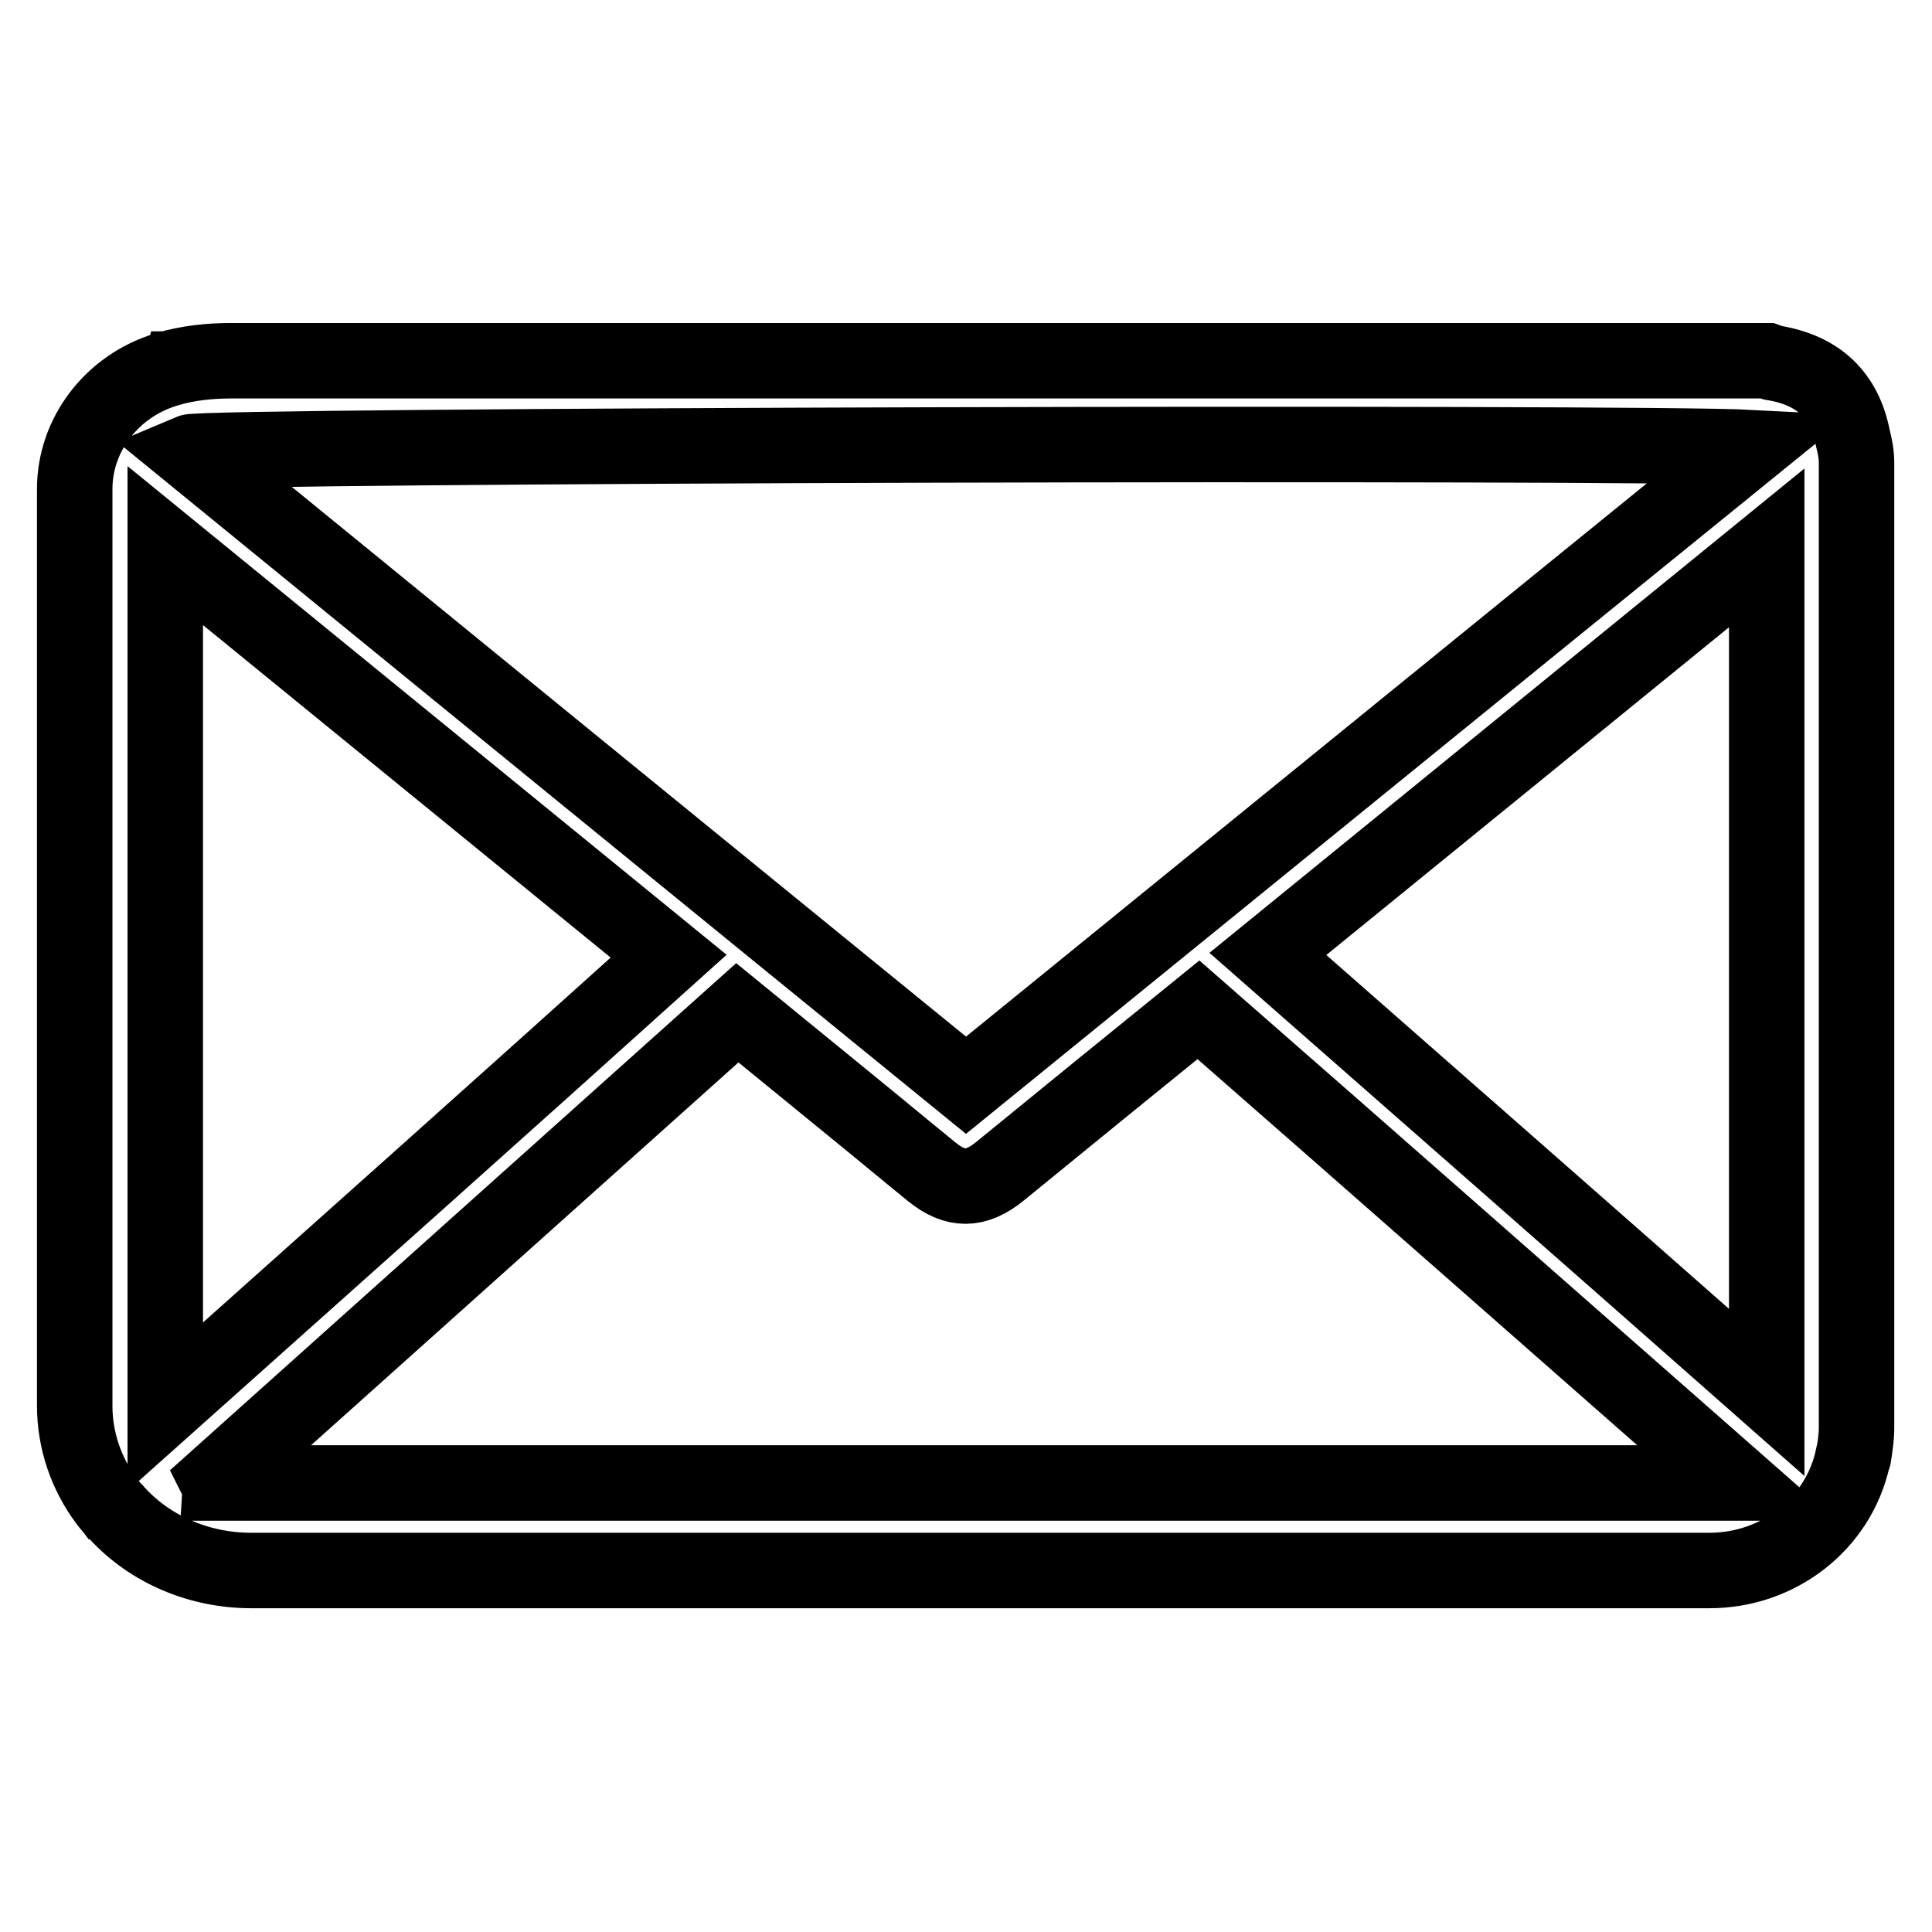
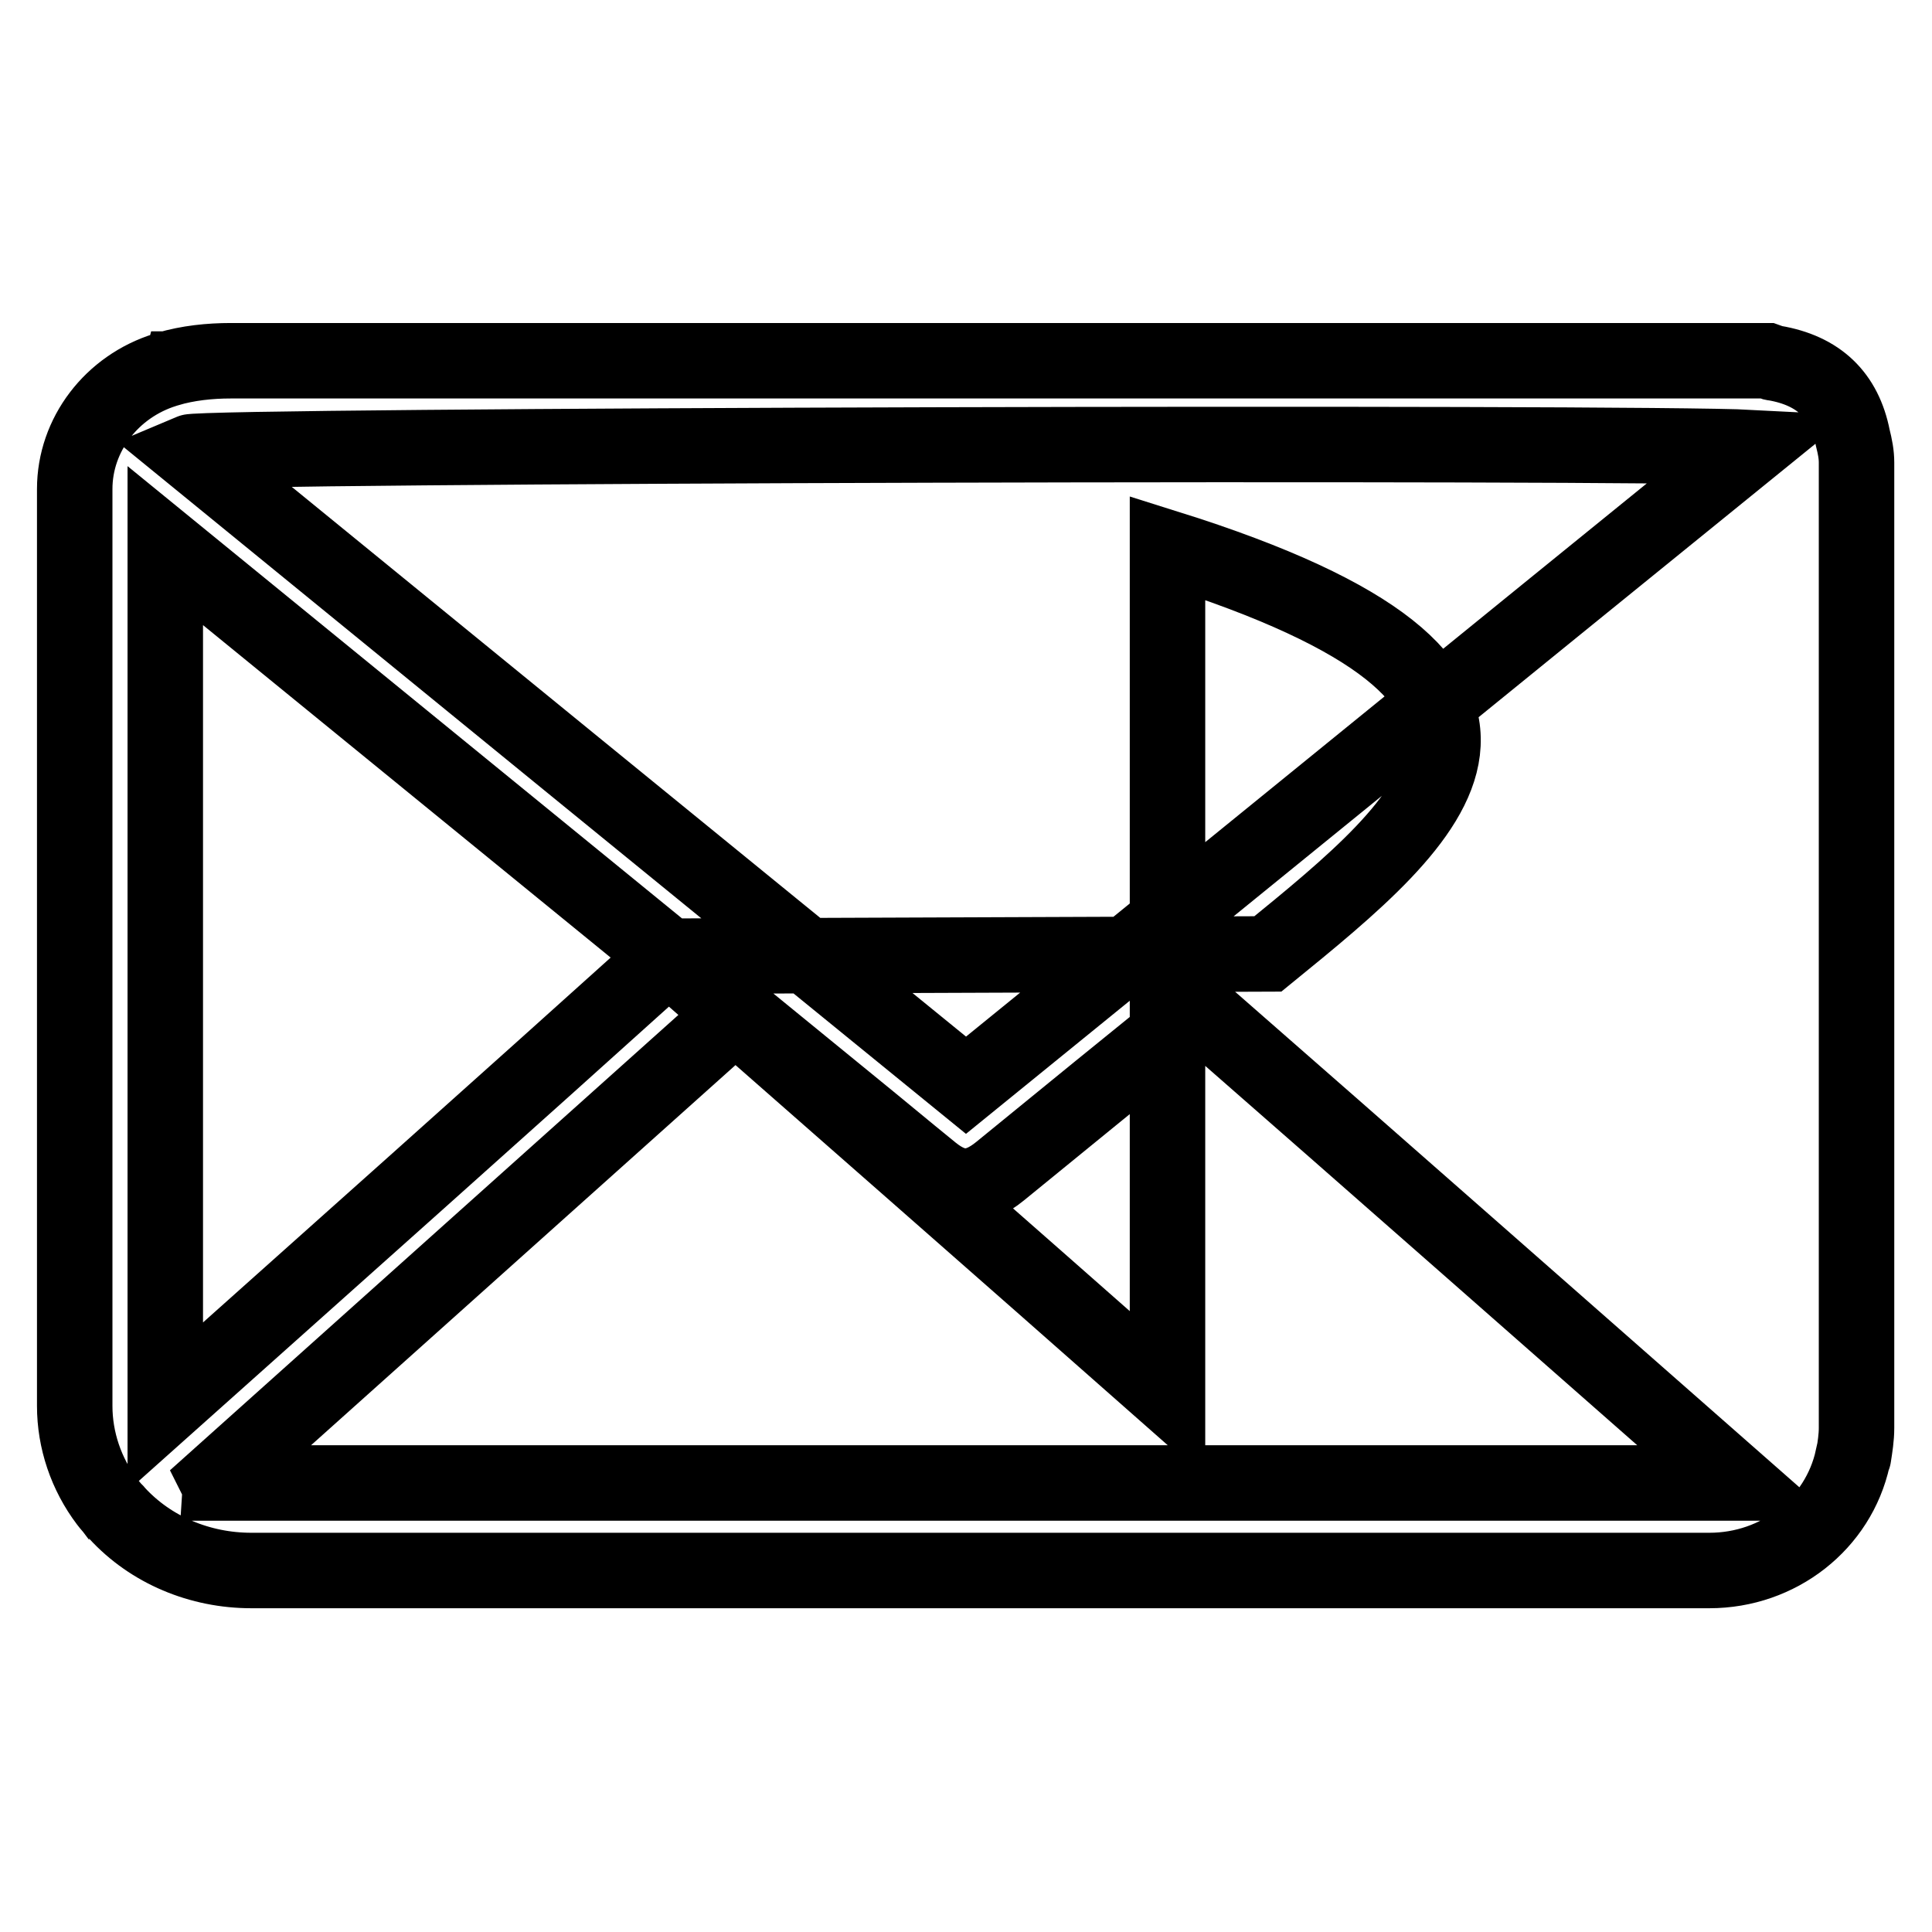
<svg xmlns="http://www.w3.org/2000/svg" version="1.1" x="0px" y="0px" viewBox="0 0 256 256" enable-background="new 0 0 256 256" xml:space="preserve">
  <g>
-     <path stroke-width="10" fill-opacity="0" stroke="#000000" d="M246,61.3v127.9c0,1.3-0.2,2.5-0.4,3.8v0c0,0.1,0,0.1-0.1,0.2c-1.9,8.7-9.8,14.9-19,14.9H33.3 c-6.8,0-13.3-2.7-17.8-7.6c-0.1-0.1-0.2-0.3-0.4-0.4c-0.3-0.4-0.6-0.7-0.9-1.1c-2.8-3.7-4.3-8.2-4.3-12.7V64.8 c0-7.2,4.9-13.6,12-15.8c0.1,0,0.1,0,0.2-0.1c0,0,0,0,0.1,0c2.7-0.8,5.6-1.1,8.4-1.1h203.6c0.3,0.1,0.6,0.3,0.9,0.3 c5.9,1,9.3,4.3,10.4,9.9C245.8,59.2,246,60.2,246,61.3L246,61.3z M128,143.8c34.6-28.1,69.1-56.2,104-84.5 C216.7,58.5,27.2,59,25.1,59.9C59.4,87.9,93.6,115.8,128,143.8z M158.8,133.8c-8.9,7.2-17.6,14.3-26.3,21.4c-3.2,2.6-5.9,2.6-9,0.1 c-3.7-3-7.4-6.1-11.1-9.1c-4.9-4-9.8-8-14.7-12c-23.1,20.7-46,41.2-69,61.8c0.1,0.2,0.2,0.4,0.2,0.5h201.3 C206.3,175.5,182.7,154.7,158.8,133.8L158.8,133.8z M88.6,126.7c-22.3-18.2-44.4-36.2-66.7-54.4v114.1 C44.3,166.4,66.4,146.7,88.6,126.7z M168,126.4c22.1,19.4,44,38.6,66.1,58.1V72.6C212,90.6,190.1,108.4,168,126.4z" />
+     <path stroke-width="10" fill-opacity="0" stroke="#000000" d="M246,61.3v127.9c0,1.3-0.2,2.5-0.4,3.8v0c0,0.1,0,0.1-0.1,0.2c-1.9,8.7-9.8,14.9-19,14.9H33.3 c-6.8,0-13.3-2.7-17.8-7.6c-0.1-0.1-0.2-0.3-0.4-0.4c-0.3-0.4-0.6-0.7-0.9-1.1c-2.8-3.7-4.3-8.2-4.3-12.7V64.8 c0-7.2,4.9-13.6,12-15.8c0.1,0,0.1,0,0.2-0.1c0,0,0,0,0.1,0c2.7-0.8,5.6-1.1,8.4-1.1h203.6c0.3,0.1,0.6,0.3,0.9,0.3 c5.9,1,9.3,4.3,10.4,9.9C245.8,59.2,246,60.2,246,61.3L246,61.3z M128,143.8c34.6-28.1,69.1-56.2,104-84.5 C216.7,58.5,27.2,59,25.1,59.9C59.4,87.9,93.6,115.8,128,143.8z M158.8,133.8c-8.9,7.2-17.6,14.3-26.3,21.4c-3.2,2.6-5.9,2.6-9,0.1 c-3.7-3-7.4-6.1-11.1-9.1c-4.9-4-9.8-8-14.7-12c-23.1,20.7-46,41.2-69,61.8c0.1,0.2,0.2,0.4,0.2,0.5h201.3 C206.3,175.5,182.7,154.7,158.8,133.8L158.8,133.8z M88.6,126.7c-22.3-18.2-44.4-36.2-66.7-54.4v114.1 C44.3,166.4,66.4,146.7,88.6,126.7z c22.1,19.4,44,38.6,66.1,58.1V72.6C212,90.6,190.1,108.4,168,126.4z" />
  </g>
</svg>